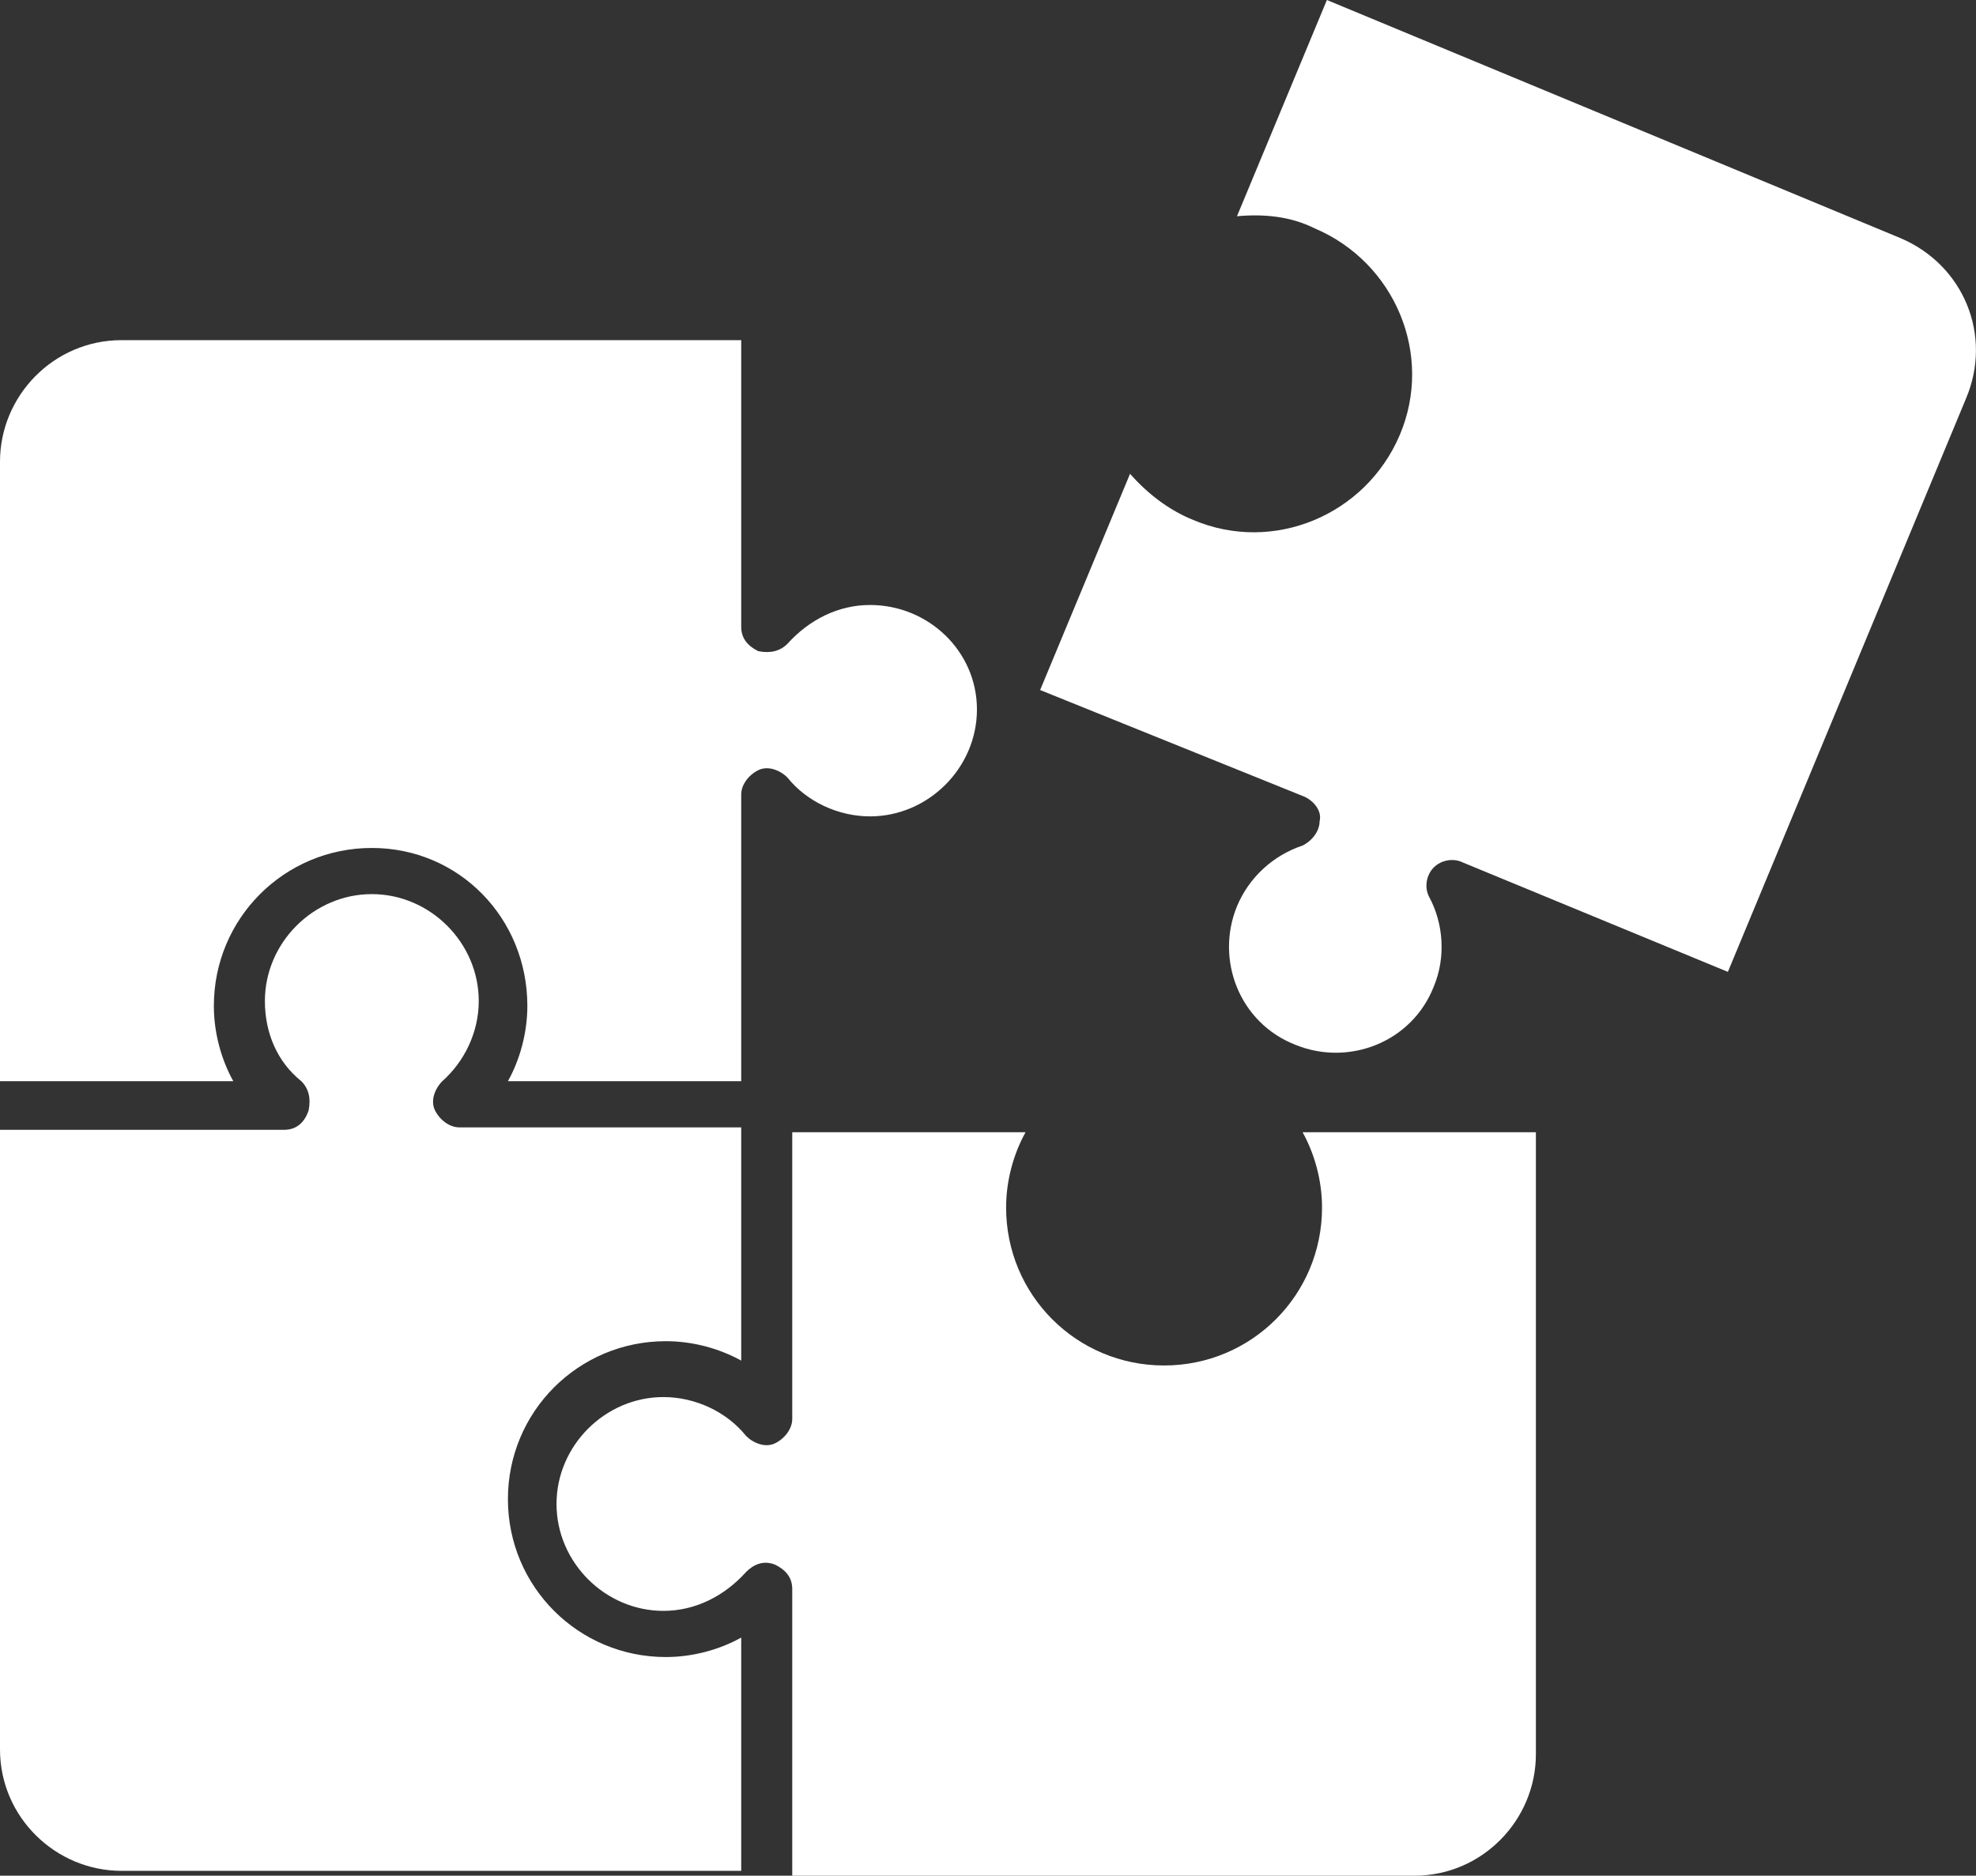
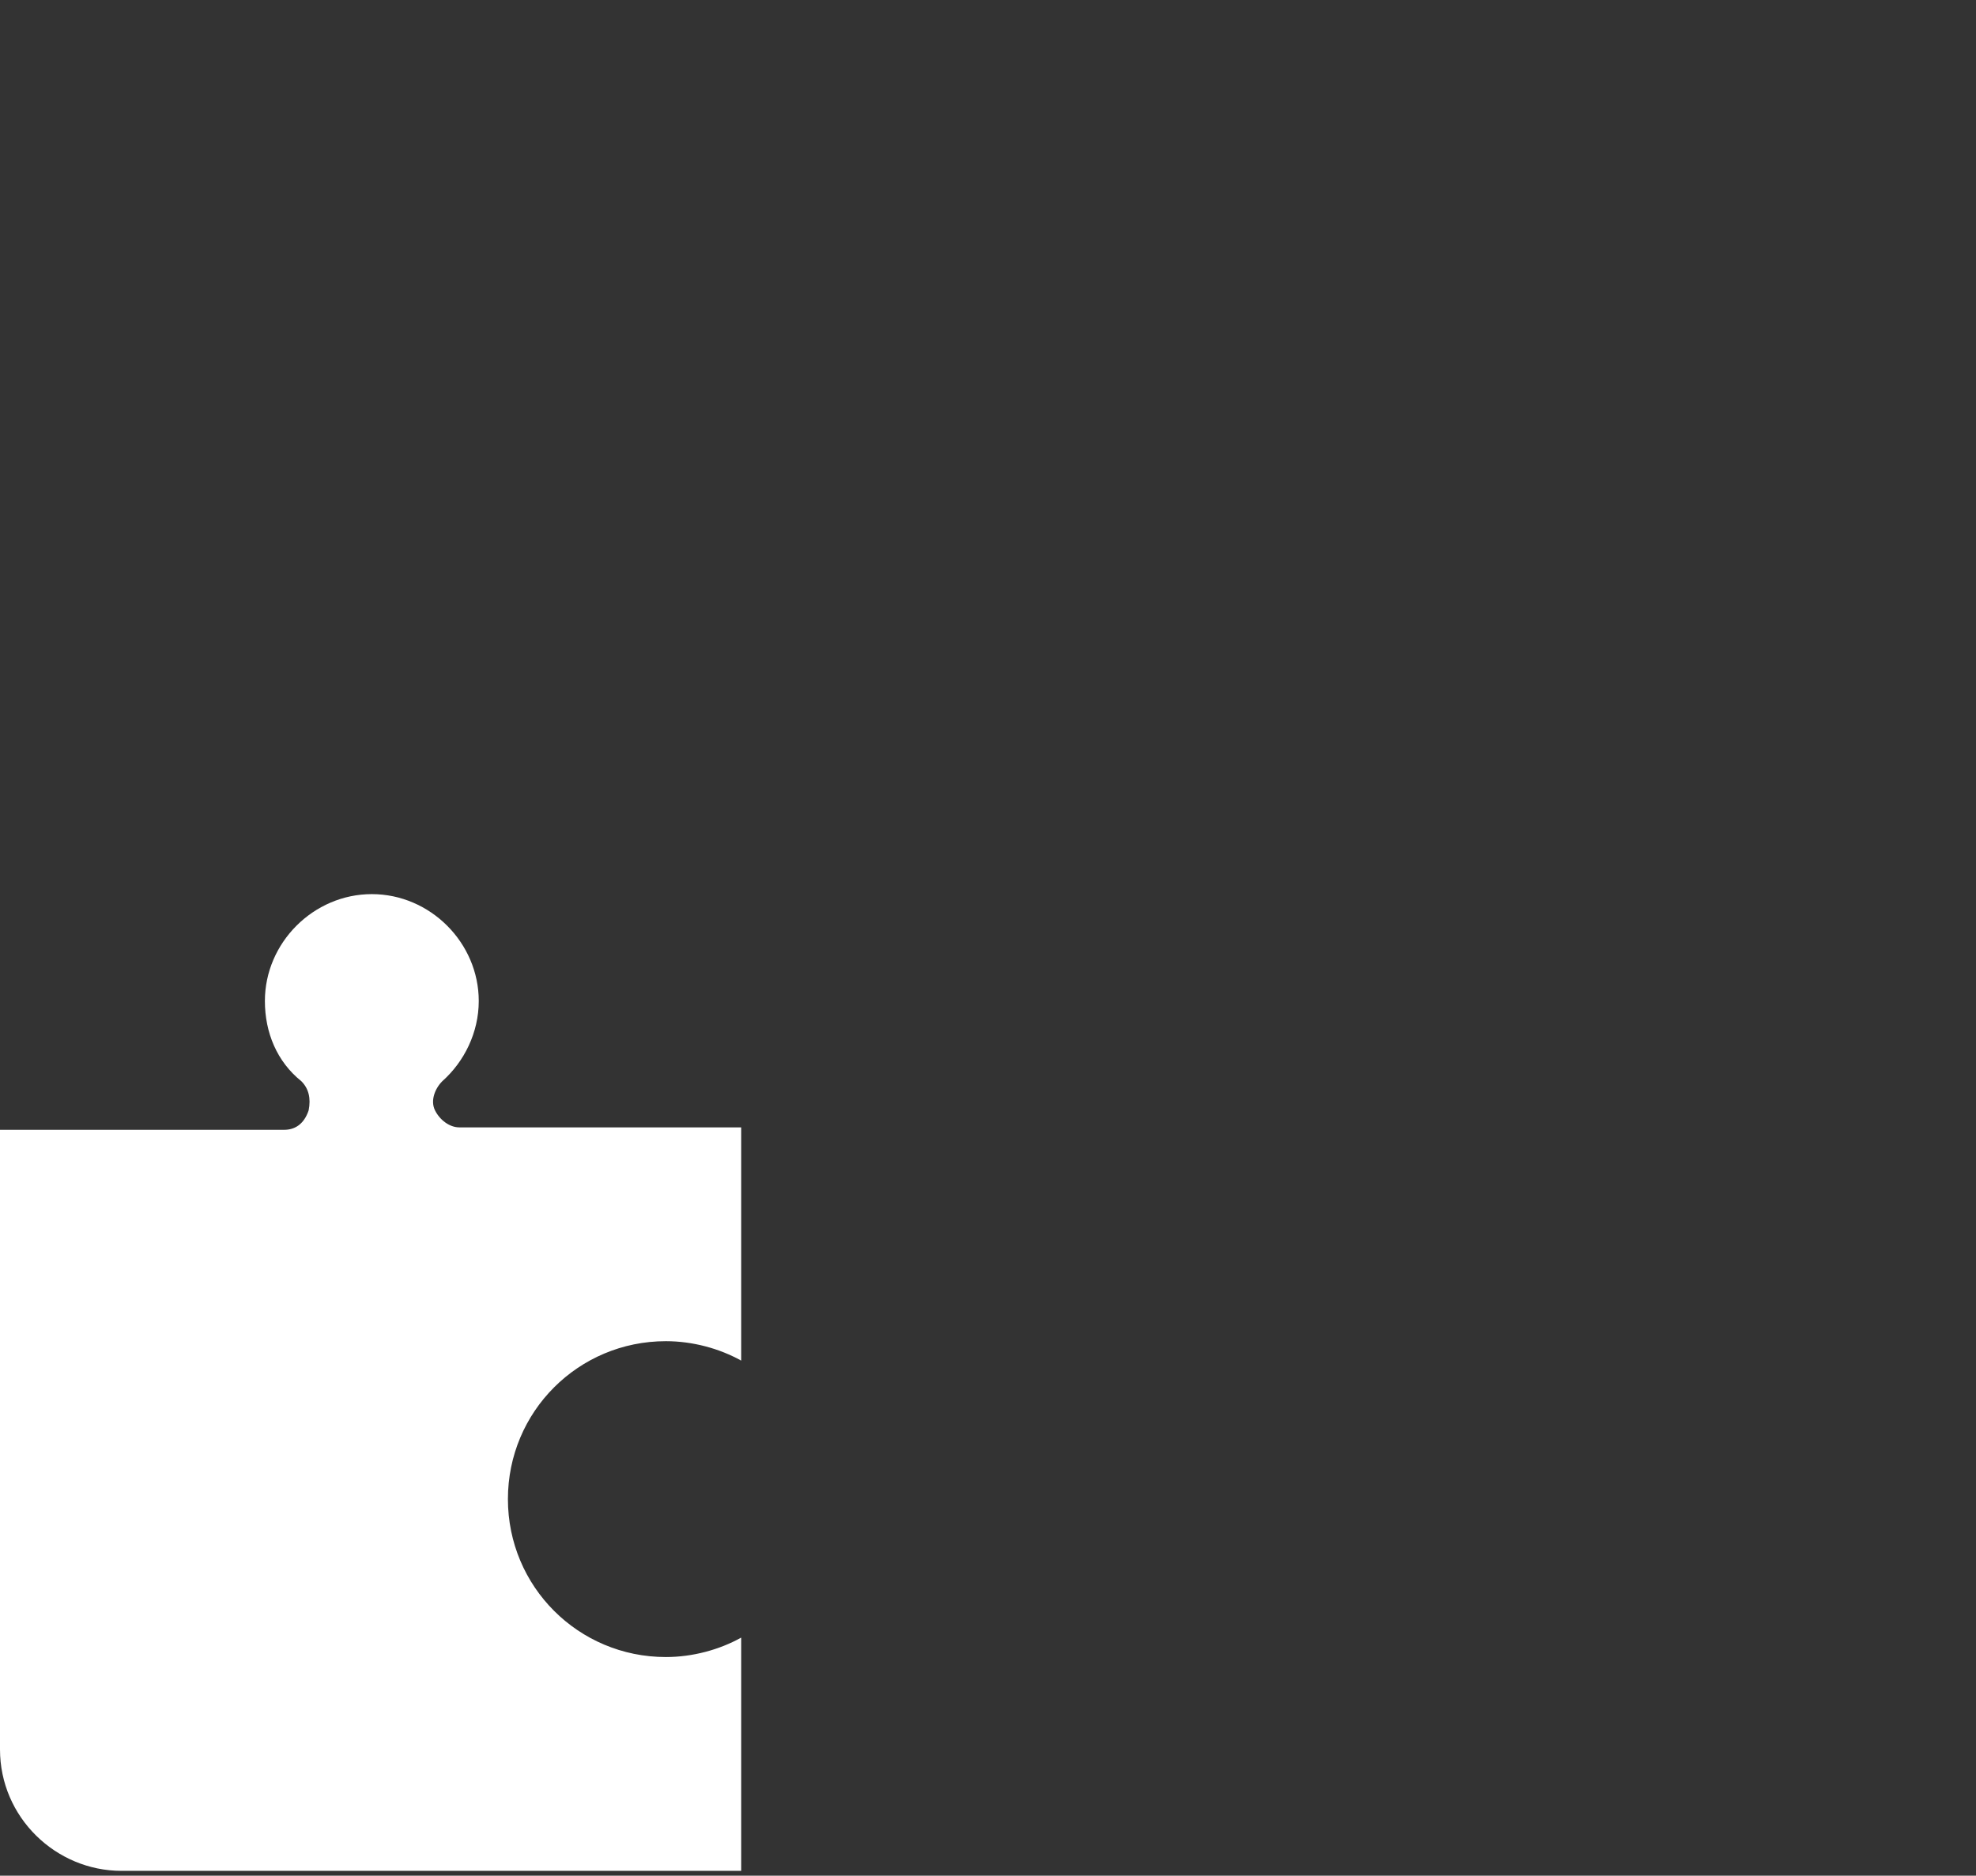
<svg xmlns="http://www.w3.org/2000/svg" id="Layer_2" data-name="Layer 2" viewBox="0 0 81.31 77.2">
  <rect x="0" y="0" width="81.31" height="77.2" fill="#333333" stroke="none" />
  <defs>
    <style>
      .cls-1 {
        fill: #fff;
      }
    </style>
  </defs>
  <g id="Layer_1-2" data-name="Layer 1">
    <path class="cls-1" d="m11.7,46.5H0v25.5c0,2.8,2.3,5,5,5h25.5v-9.6c-.9.5-2,.8-3.1.8-3.6,0-6.5-2.9-6.5-6.5s2.9-6.5,6.5-6.5c1.1,0,2.2.3,3.1.8v-9.6h-11.6c-.4,0-.8-.3-1-.7s0-.9.3-1.2c.9-.8,1.5-2,1.5-3.3,0-2.4-2-4.4-4.4-4.4s-4.4,2-4.4,4.4c0,1.3.5,2.5,1.5,3.3.3.3.4.7.3,1.2-.2.6-.6.8-1,.8Z" />
-     <path class="cls-1" d="m35.8,24.9c-1.3,0-2.5.6-3.4,1.6-.3.3-.7.4-1.2.3-.4-.2-.7-.5-.7-1v-11.8H5c-2.8,0-5,2.3-5,5v25.5h9.6c-.5-.9-.8-2-.8-3.1,0-3.6,2.9-6.5,6.5-6.5s6.4,2.9,6.4,6.5c0,1.1-.3,2.2-.8,3.1h9.6v-11.8c0-.4.3-.8.7-1s.9,0,1.2.3c.8,1,2.1,1.6,3.4,1.6,2.4,0,4.4-2,4.4-4.4,0-2.4-2-4.3-4.4-4.3Z" />
-     <path class="cls-1" d="m58.2,77.2c2.8,0,5-2.3,5-5v-25.6h-9.6c.5.9.8,2,.8,3.1,0,3.6-2.9,6.5-6.5,6.5s-6.5-2.9-6.5-6.5c0-1.1.3-2.2.8-3.1h-9.6v11.8c0,.4-.3.8-.7,1s-.9,0-1.2-.3c-.8-1-2.1-1.6-3.4-1.6-2.4,0-4.4,2-4.4,4.4s2,4.4,4.4,4.4c1.3,0,2.5-.6,3.4-1.6.3-.3.7-.5,1.2-.3.4.2.7.5.7,1v11.8h25.6Z" />
-     <path class="cls-1" d="m60.2,35.5l10.9,4.5,9.8-23.6h0c1.1-2.6-.1-5.5-2.7-6.6L54.6,0l-3.7,8.9c1.1-.1,2.2,0,3.2.5,3.3,1.4,4.9,5.2,3.5,8.5s-5.2,4.9-8.5,3.5c-1-.4-1.9-1.1-2.6-1.9l-3.7,8.9,10.9,4.4c.4.2.7.6.6,1,0,.4-.3.8-.7,1-1.2.4-2.2,1.3-2.7,2.5-.9,2.2.1,4.8,2.4,5.7,2.2.9,4.8-.1,5.7-2.4.5-1.2.4-2.6-.2-3.7-.2-.4-.1-.9.2-1.2.3-.3.8-.4,1.2-.2Z" />
  </g>
</svg>